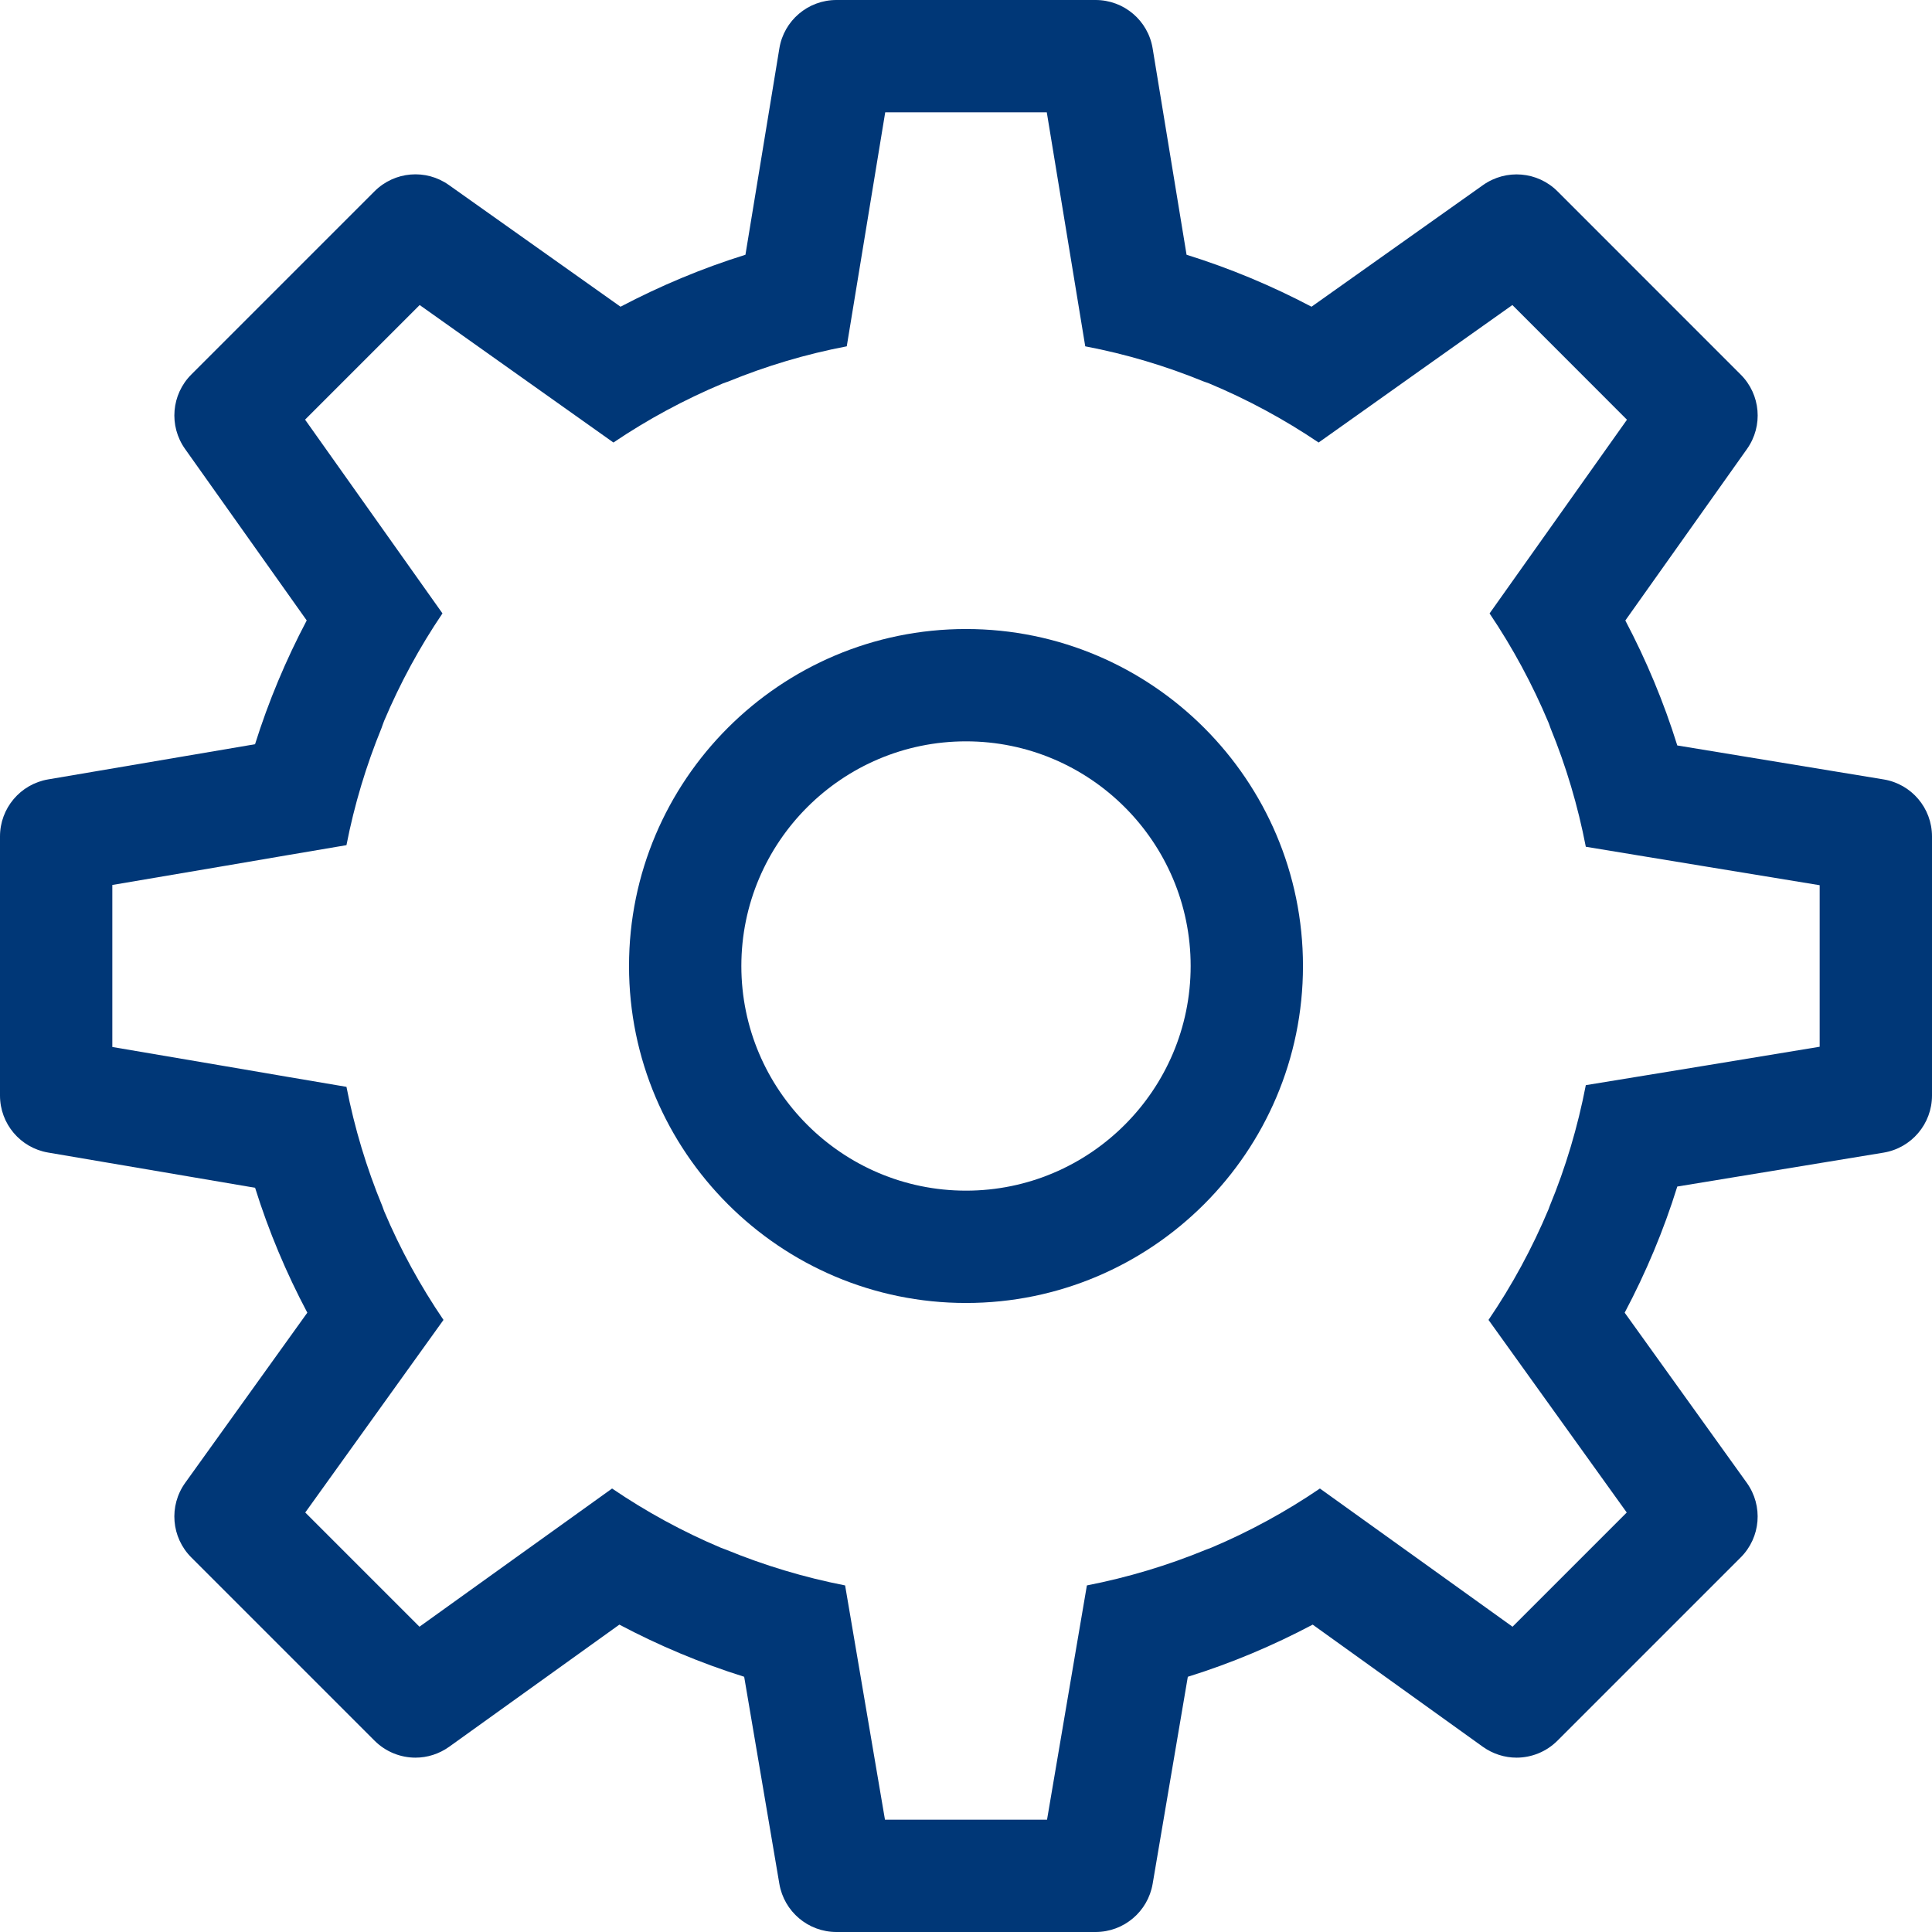
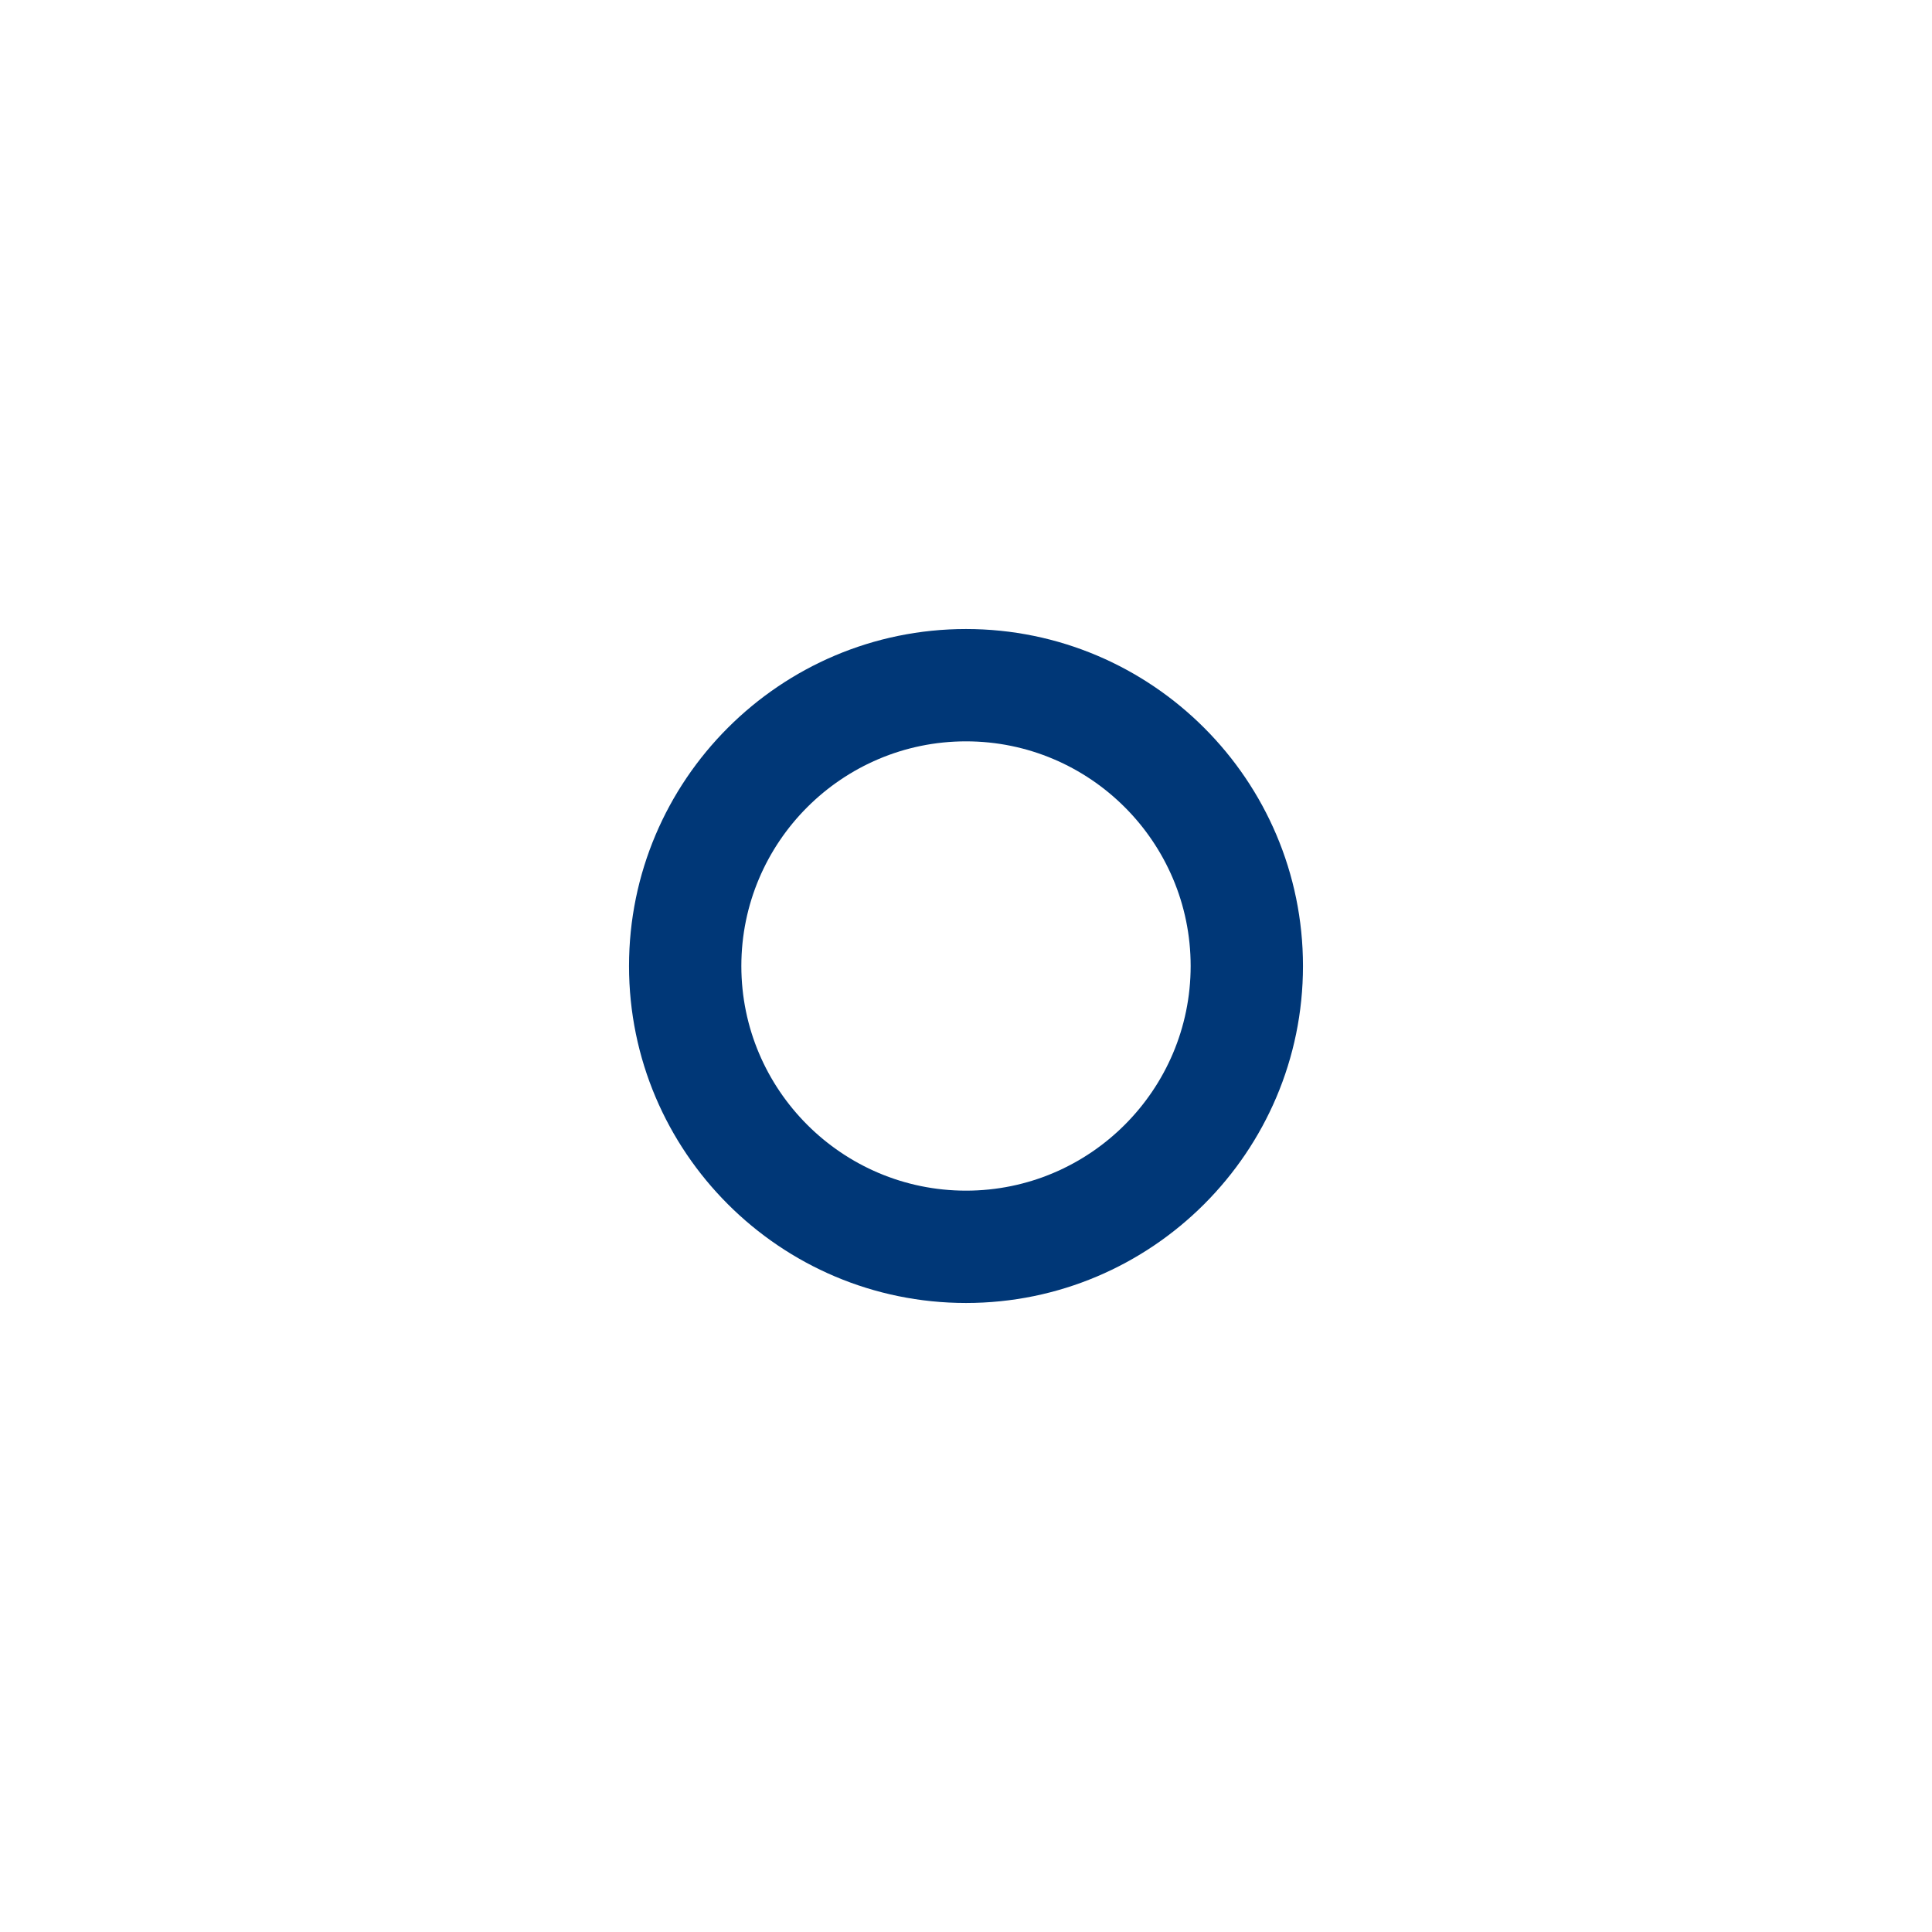
<svg xmlns="http://www.w3.org/2000/svg" width="86px" height="86px" viewBox="0 0 86 86" version="1.1">
  <title>Group 2</title>
  <g id="Page-1" stroke="none" stroke-width="1" fill="none" fill-rule="evenodd">
    <g id="Group-2" fill="#003777">
-       <path d="M83.843,34.694 L74.662,33.183 C74.06,31.247 73.281,29.389 72.349,27.62 L77.766,19.984 C78.492,18.958 78.374,17.561 77.485,16.674 L69.328,8.515 C68.443,7.63 67.046,7.512 66.018,8.236 L58.38,13.653 C56.613,12.723 54.755,11.943 52.818,11.34 L51.308,2.155 C51.105,0.911 50.029,0 48.767,0 L37.233,0 C35.971,0 34.895,0.911 34.692,2.155 L33.182,11.34 C31.247,11.943 29.389,12.725 27.622,13.653 L19.982,8.236 C18.958,7.508 17.561,7.626 16.672,8.515 L8.515,16.672 C7.628,17.559 7.51,18.958 8.236,19.982 L13.653,27.618 C12.729,29.371 11.955,31.21 11.353,33.128 L2.141,34.694 C0.905,34.906 0,35.977 0,37.233 L0,48.767 C0,50.023 0.905,51.094 2.141,51.304 L11.355,52.872 C11.961,54.809 12.744,56.667 13.68,58.432 L8.245,66.004 C7.508,67.031 7.624,68.435 8.515,69.326 L16.672,77.483 C17.171,77.982 17.831,78.239 18.495,78.239 C19.018,78.239 19.542,78.077 19.994,77.755 L27.57,72.318 C29.335,73.252 31.191,74.033 33.126,74.639 L34.692,83.857 C34.904,85.095 35.977,86 37.233,86 L48.767,86 C50.023,86 51.096,85.095 51.308,83.857 L52.874,74.639 C54.809,74.037 56.667,73.252 58.432,72.318 L66.006,77.755 C66.458,78.077 66.982,78.239 67.505,78.239 C68.169,78.239 68.829,77.982 69.328,77.483 L77.485,69.326 C78.376,68.435 78.492,67.031 77.755,66.004 L72.32,58.432 C73.264,56.65 74.055,54.773 74.662,52.817 L83.843,51.308 C85.088,51.103 86,50.025 86,48.767 L86,37.233 C86,35.971 85.088,34.897 83.843,34.694 Z M81,46.594 L75.974,47.423 L73.27,47.866 L70.59,48.304 C70.23,50.171 69.693,51.968 68.984,53.682 C68.967,53.727 68.953,53.771 68.936,53.816 C68.206,55.557 67.309,57.211 66.259,58.754 L72.412,67.327 L67.328,72.411 L63.178,69.432 L60.966,67.846 L58.754,66.259 C57.24,67.29 55.619,68.175 53.913,68.895 C53.837,68.928 53.758,68.951 53.682,68.982 C51.991,69.678 50.219,70.214 48.381,70.573 L47.924,73.255 L46.607,81 L39.393,81 L37.619,70.573 C35.783,70.214 34.011,69.678 32.32,68.982 C32.244,68.951 32.163,68.928 32.087,68.895 C30.381,68.175 28.762,67.29 27.246,66.259 L25.038,67.844 L22.822,69.432 L18.672,72.411 L13.588,67.327 L19.741,58.754 C18.71,57.236 17.821,55.619 17.099,53.911 C17.068,53.835 17.047,53.758 17.016,53.682 C16.316,51.991 15.782,50.217 15.422,48.379 L12.739,47.924 L10.032,47.461 L5,46.605 L5,39.393 L10.03,38.539 L12.739,38.076 L15.422,37.621 C15.774,35.818 16.301,34.074 16.981,32.413 C17.023,32.306 17.054,32.194 17.099,32.089 C17.812,30.404 18.681,28.803 19.696,27.304 L13.58,18.679 L18.681,13.578 L25.082,18.12 L27.306,19.698 C28.832,18.668 30.464,17.788 32.182,17.066 C32.258,17.035 32.339,17.012 32.417,16.983 C34.1,16.293 35.864,15.764 37.692,15.416 L39.404,5 L46.596,5 L48.308,15.416 C50.136,15.764 51.9,16.293 53.585,16.983 C53.663,17.012 53.742,17.035 53.818,17.066 C55.536,17.784 57.168,18.666 58.696,19.698 L60.92,18.12 L63.145,16.539 L67.321,13.578 L72.422,18.683 L66.306,27.306 C67.336,28.832 68.217,30.466 68.936,32.182 C68.969,32.26 68.99,32.337 69.021,32.417 C69.711,34.102 70.237,35.864 70.59,37.692 L73.27,38.134 L75.974,38.579 L81,39.404 L81,46.594 L81,46.594 Z" id="Fill-1" />
      <path d="M43.001,28 C34.729,28 28,34.729 28,43.001 C28,51.271 34.729,58 43.001,58 C51.271,58 58,51.271 58,43.001 C58,34.729 51.271,28 43.001,28 Z M43.001,53 C37.486,53 33,48.513 33,43 C33,37.485 37.486,33 43.001,33 C48.514,33 53,37.485 53,43 C53,48.513 48.514,53 43.001,53 L43.001,53 Z" id="Fill-2" />
    </g>
  </g>
</svg>